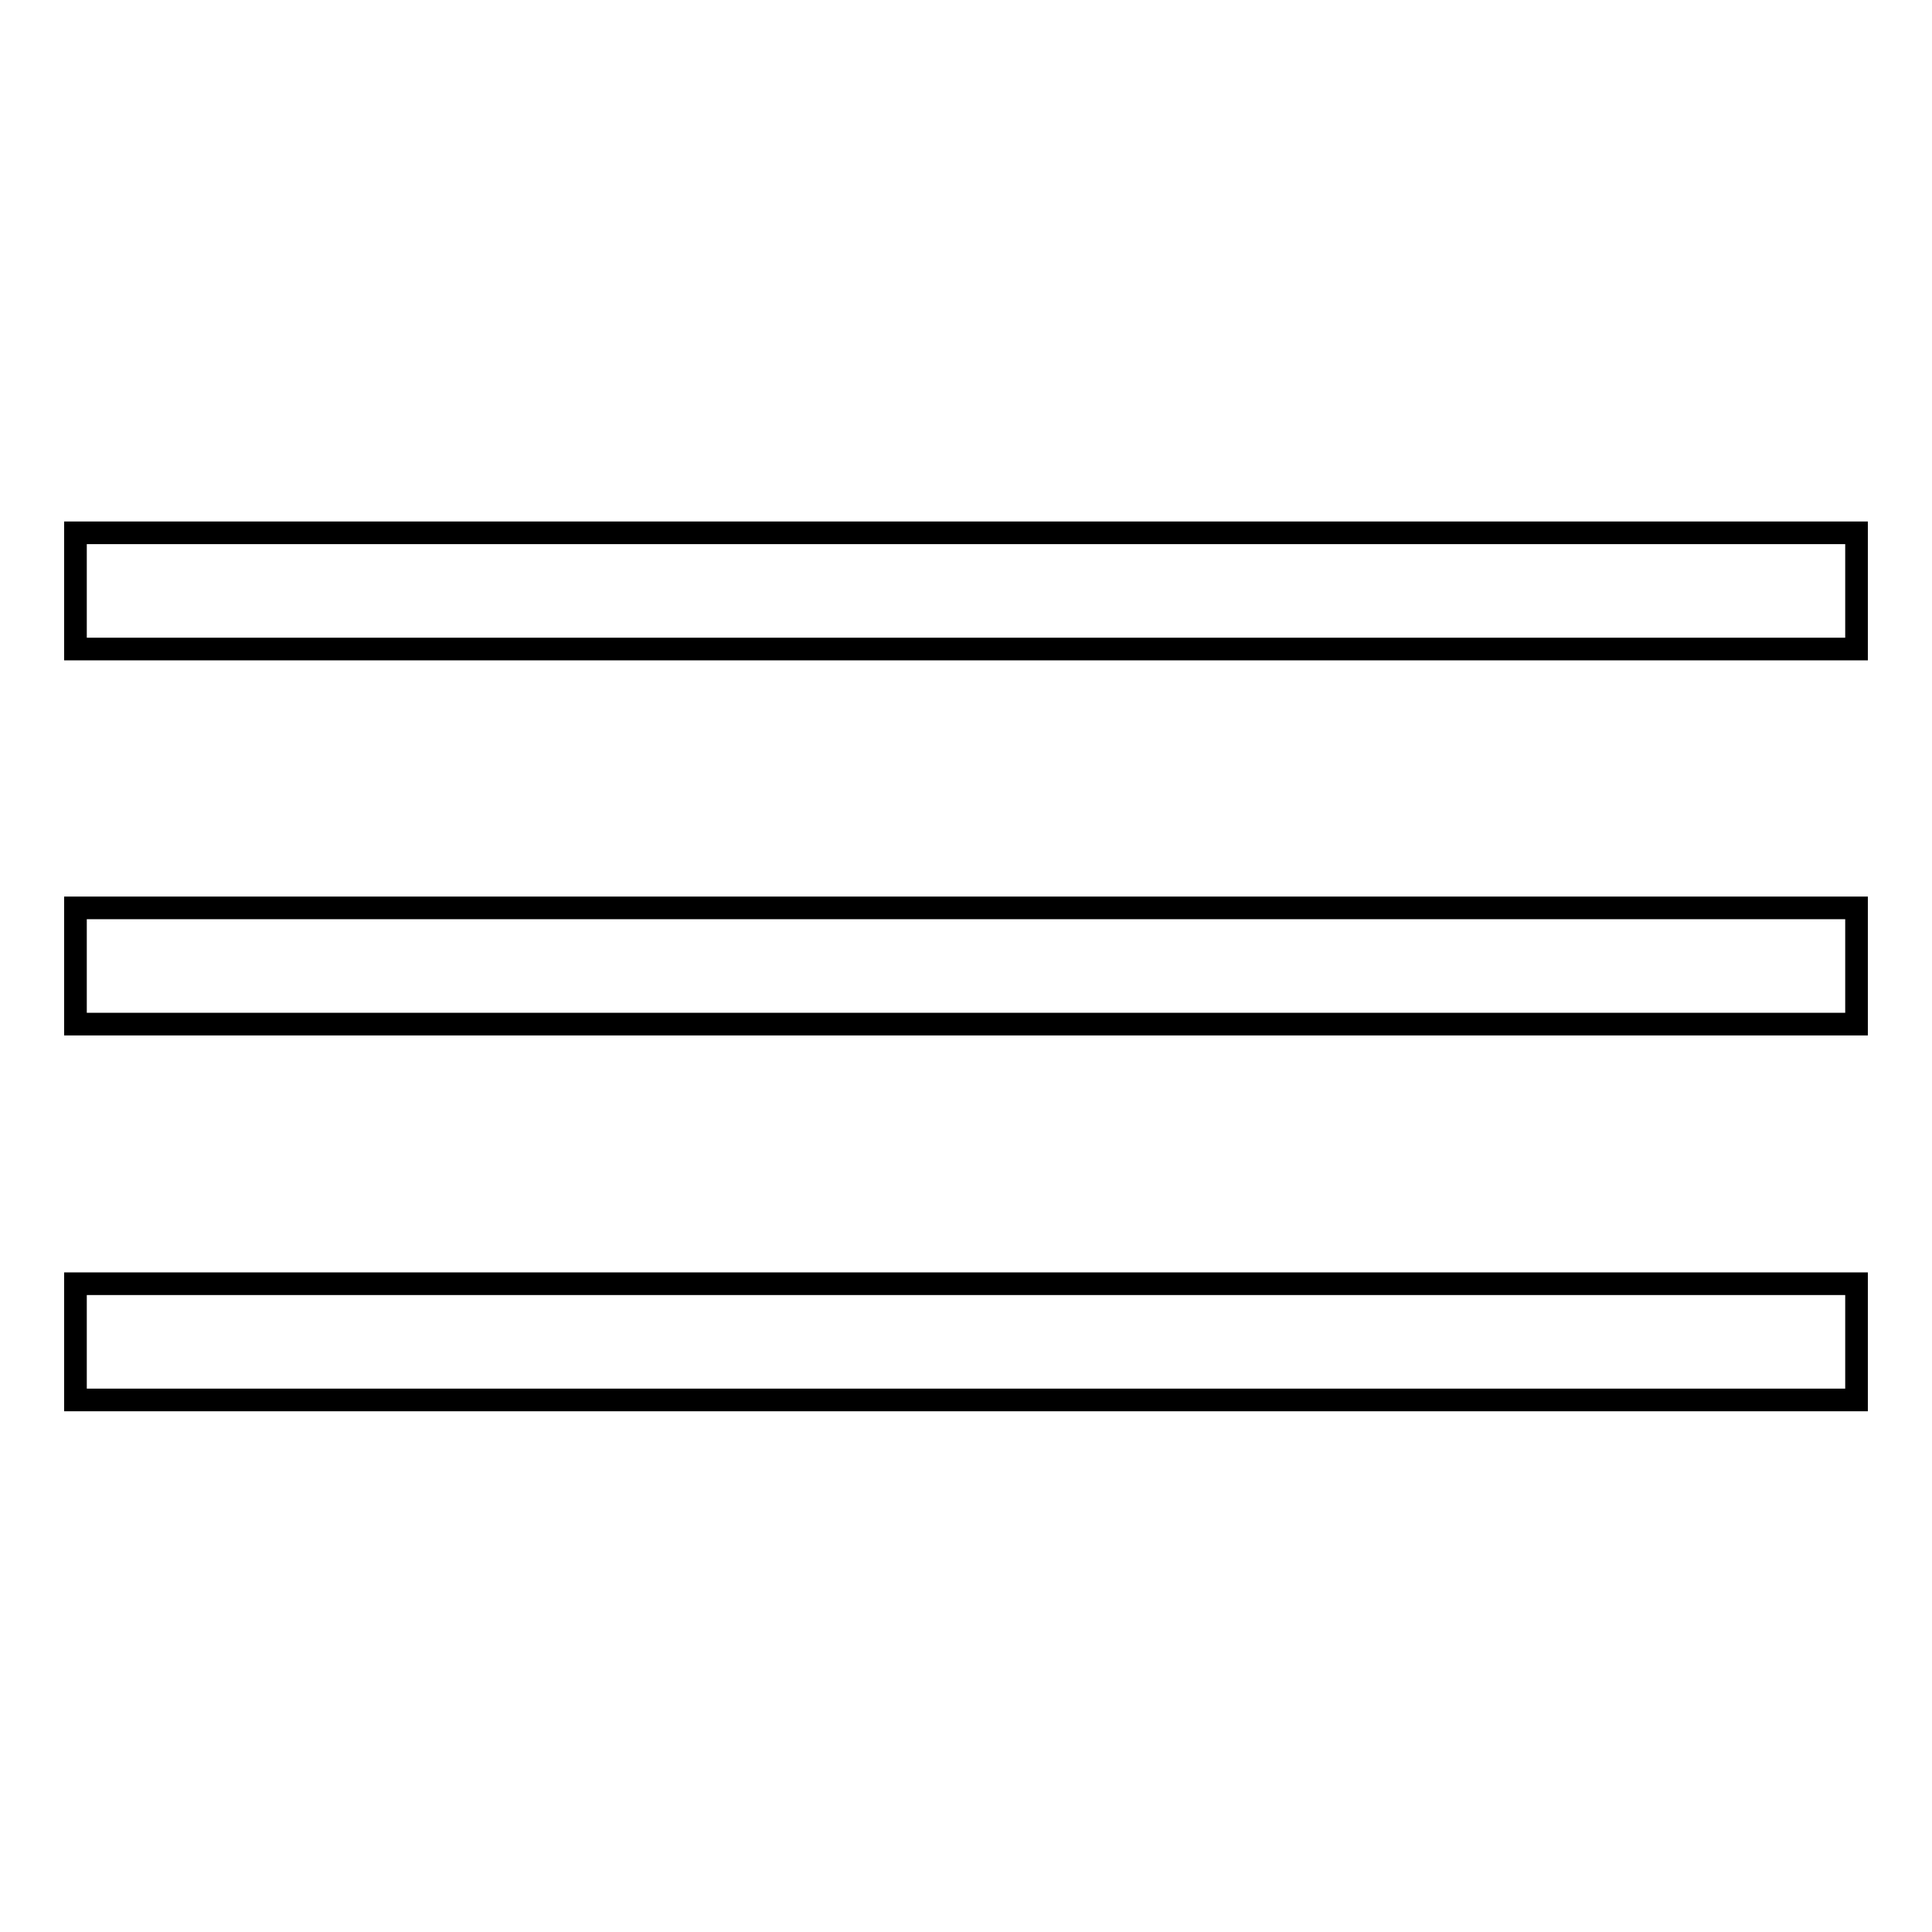
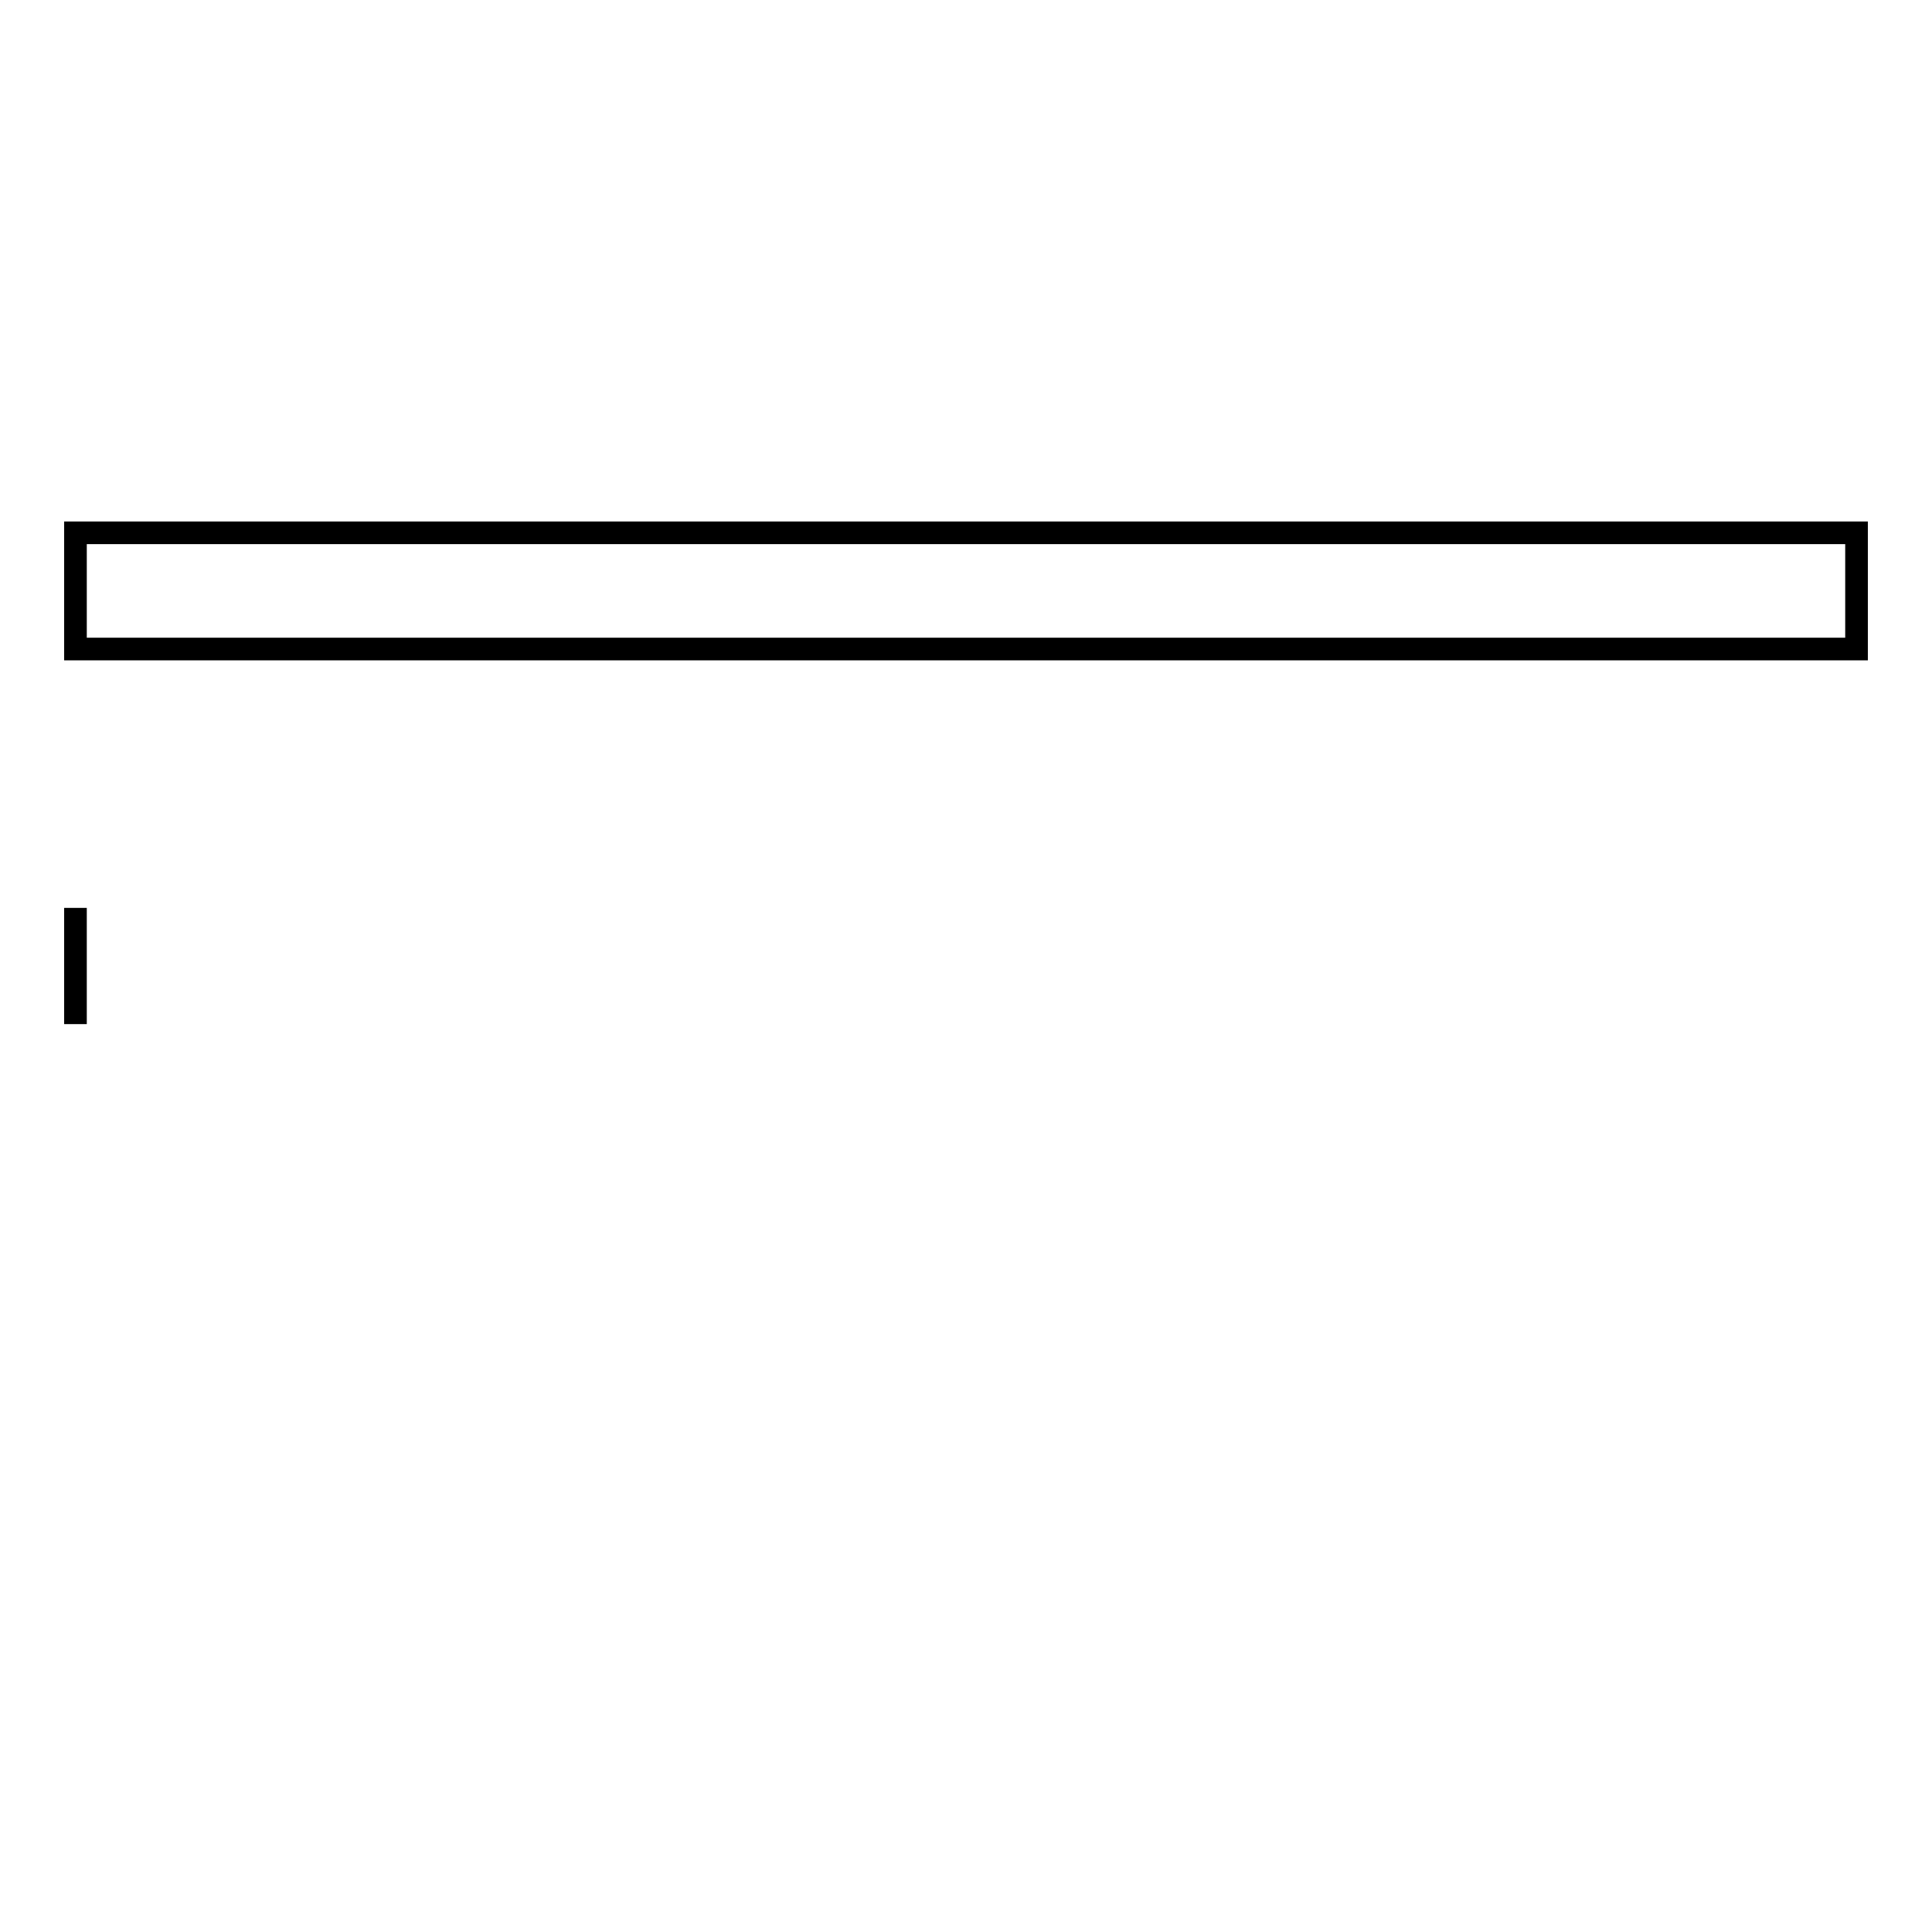
<svg xmlns="http://www.w3.org/2000/svg" version="1.1" x="0px" y="0px" viewBox="0 0 256 256" enable-background="new 0 0 256 256" xml:space="preserve">
  <g>
    <g>
      <path stroke-width="3" fill-opacity="0" stroke="#000000" d="M10,70.6h236v15.4H10V70.6z" />
-       <path stroke-width="3" fill-opacity="0" stroke="#000000" d="M10,120.3h236v15.4H10V120.3z" />
-       <path stroke-width="3" fill-opacity="0" stroke="#000000" d="M10,170.1h236v15.4H10V170.1z" />
+       <path stroke-width="3" fill-opacity="0" stroke="#000000" d="M10,120.3v15.4H10V120.3z" />
    </g>
  </g>
</svg>